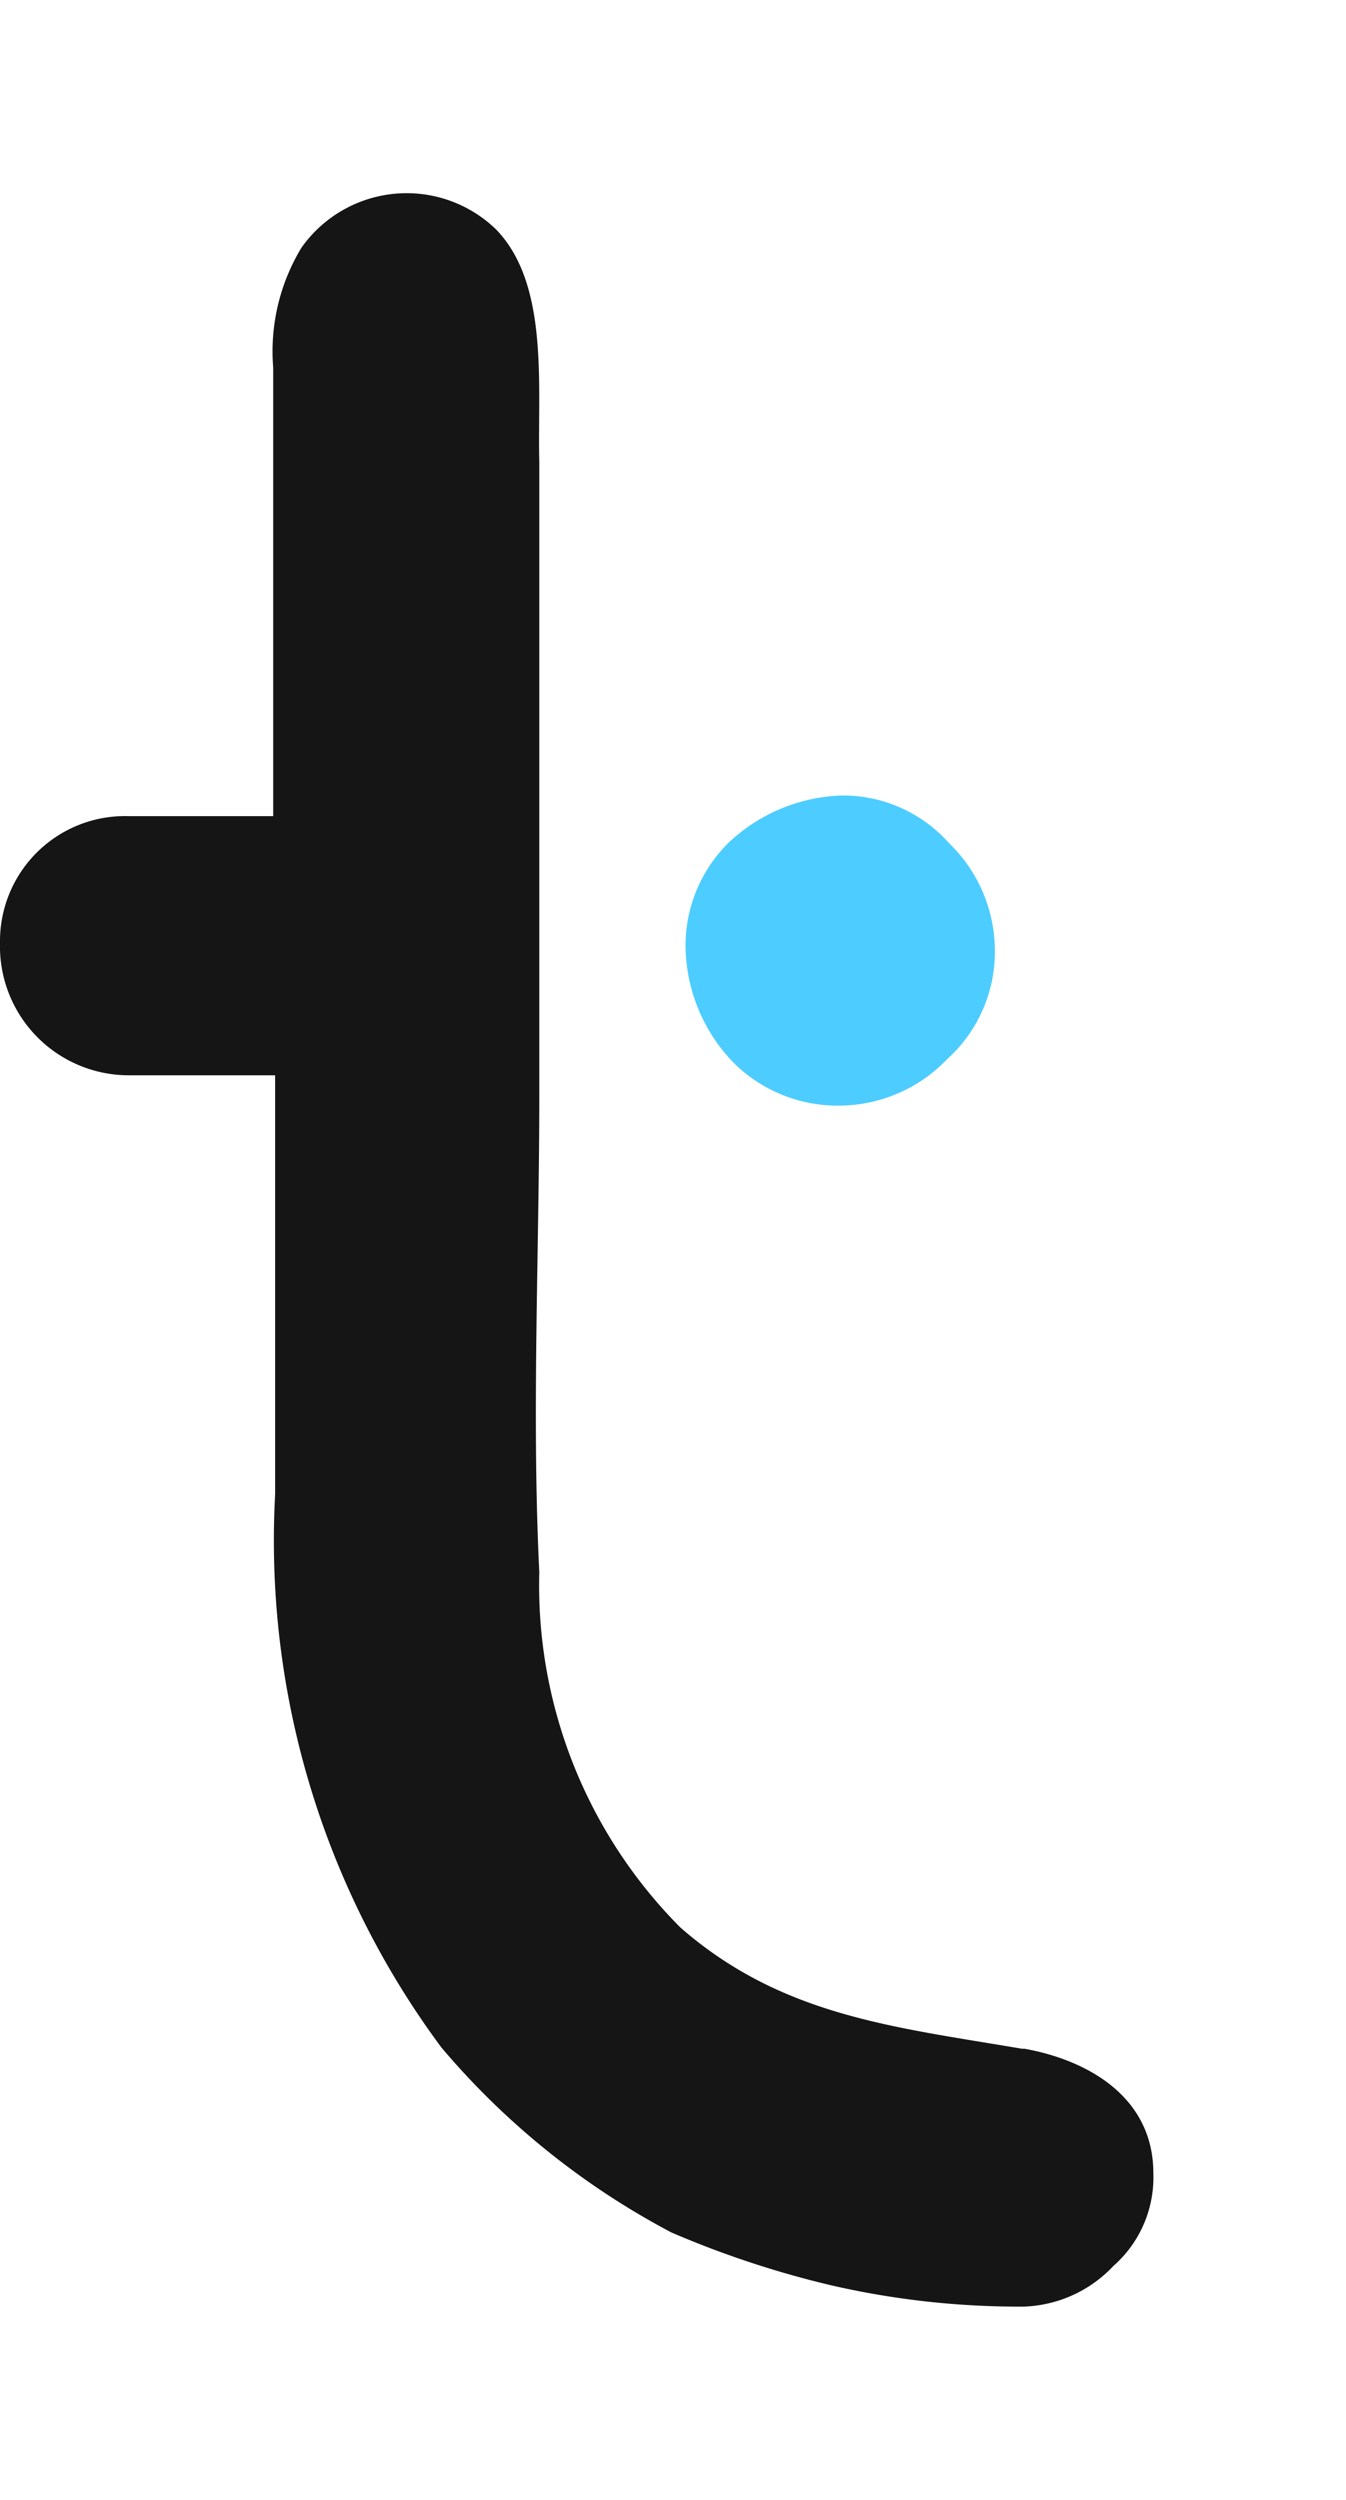
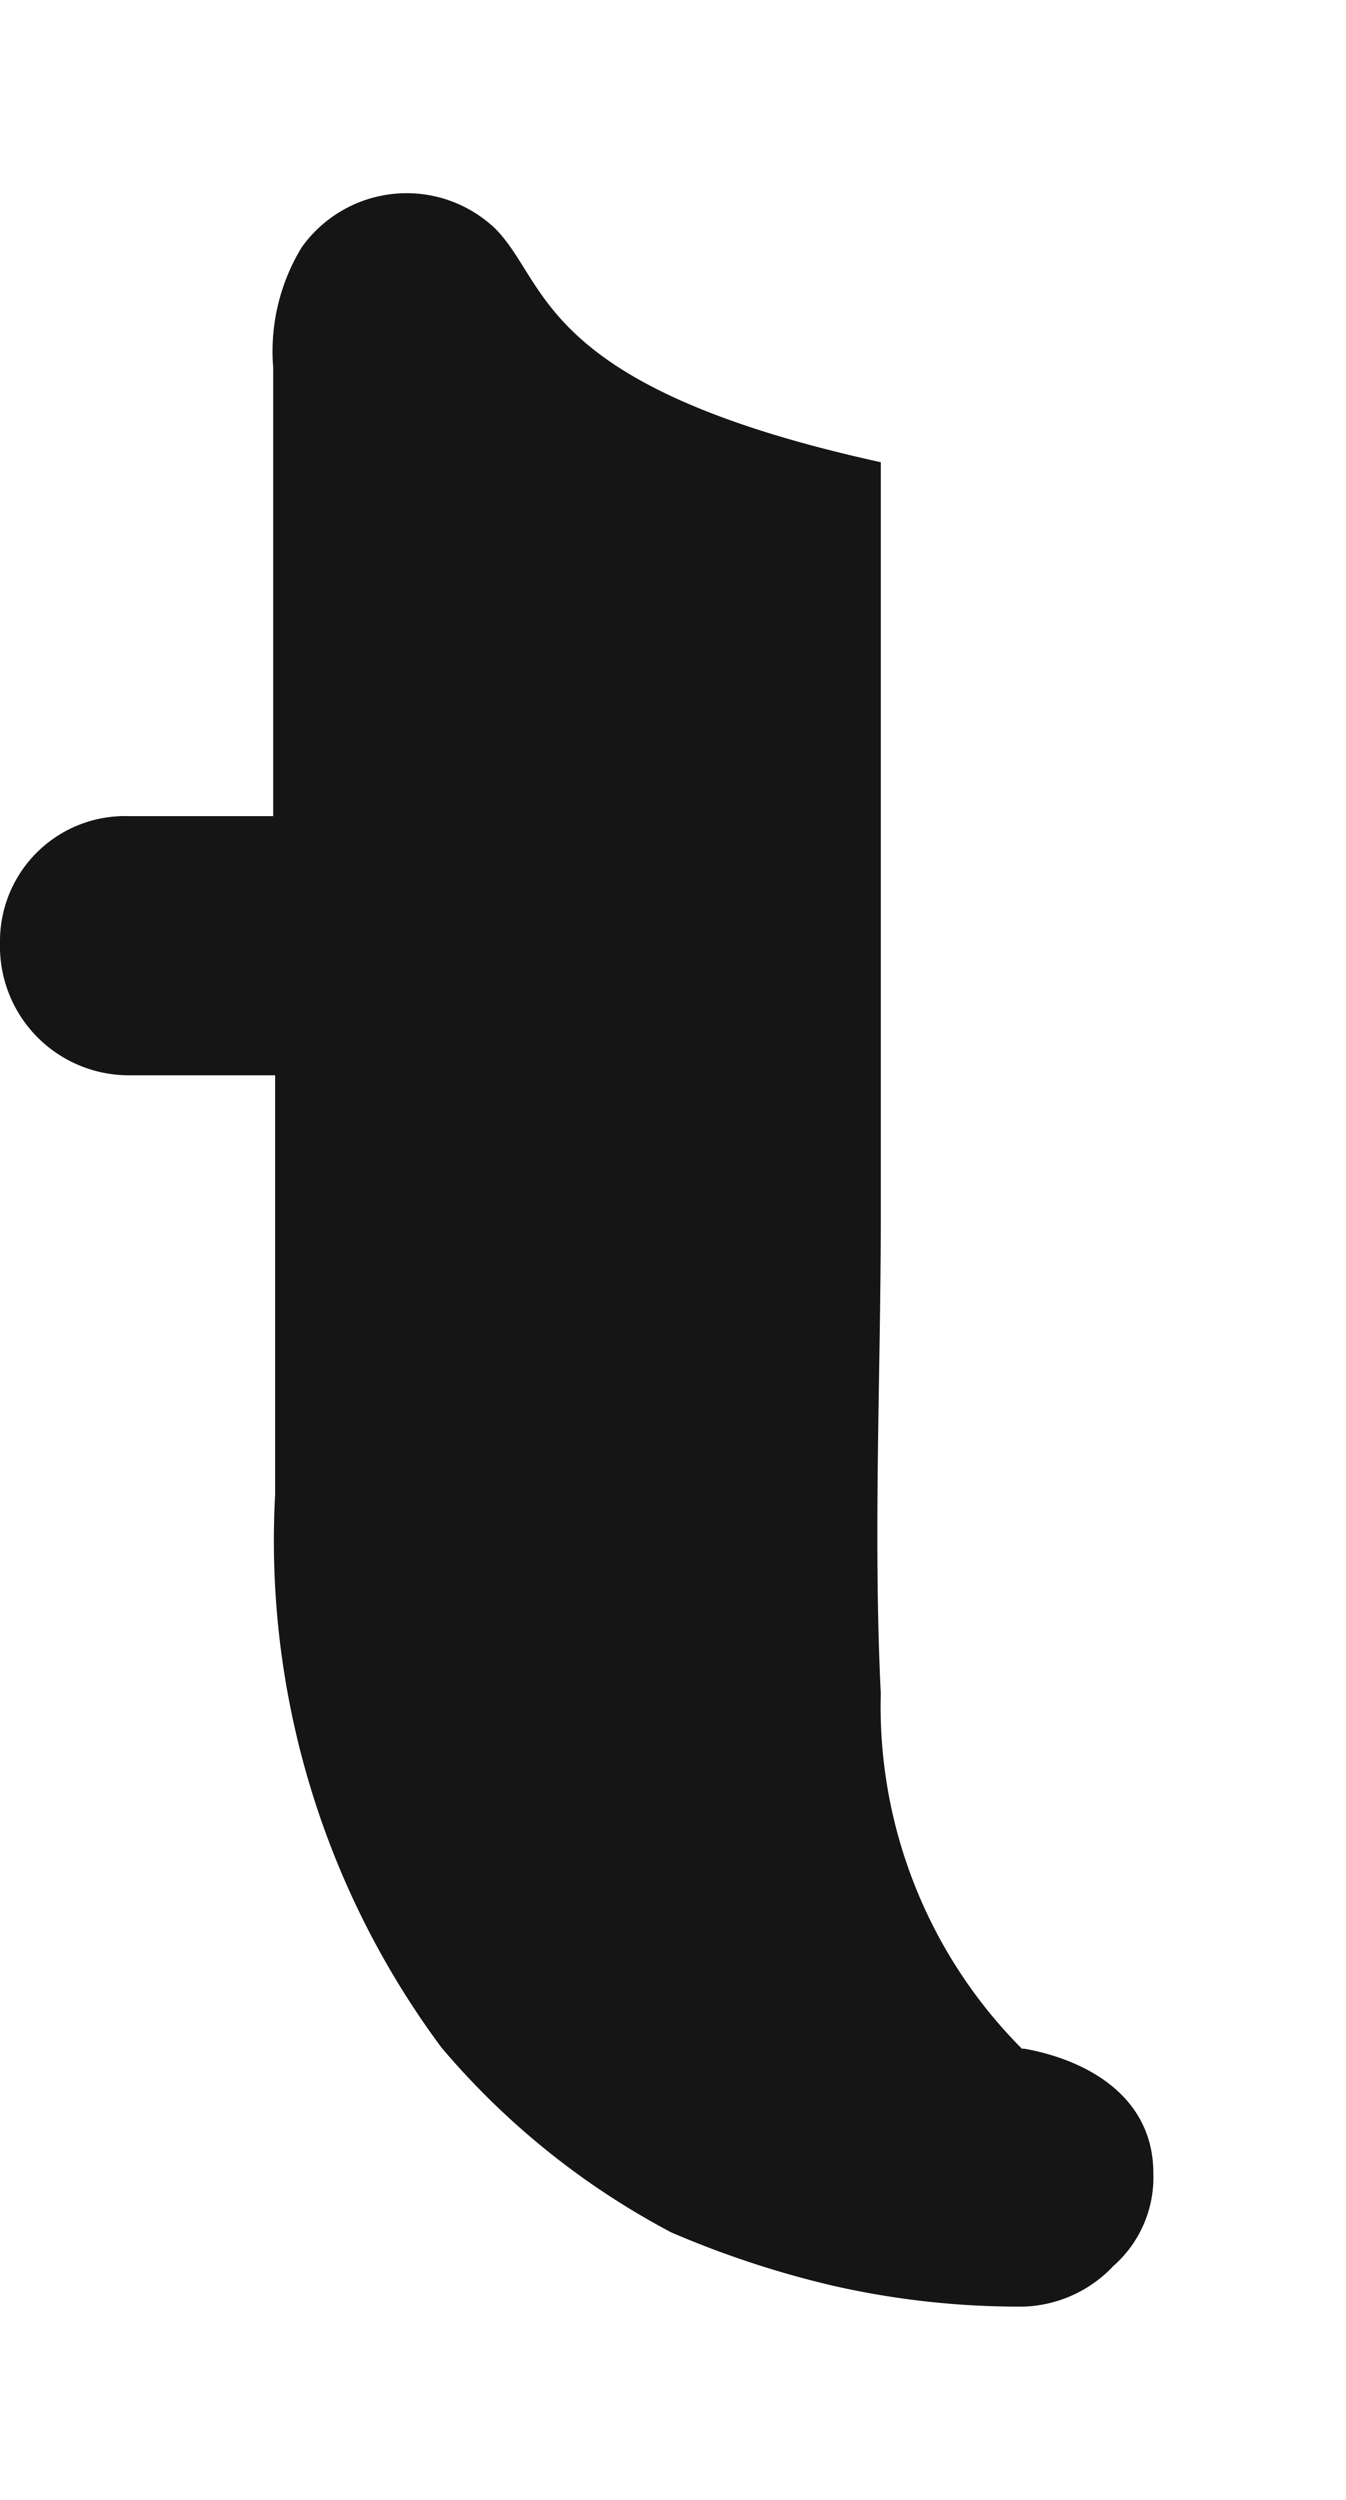
<svg xmlns="http://www.w3.org/2000/svg" id="svg-favicon-container" viewBox="0 -3 20.89 38.78">
  <defs>
    <style>
            .cls-1{fill:#4DCDFF;}
            .letter {
                fill: #161515;
            }

            @media (prefers-color-scheme: dark) {
                .letter {
                    fill: white;
                }
            }
        </style>
  </defs>
  <g id="Layer_2" data-name="Layer 2">
    <g id="Layer_1-2" data-name="Layer 1">
-       <path class="cls-1" d="M13.06,9.34a2.68,2.68,0,0,0-1.75.73,2.24,2.24,0,0,0-.67,1.65,2.64,2.64,0,0,0,.73,1.75,2.29,2.29,0,0,0,1.69.68,2.33,2.33,0,0,0,1.64-.72,2.24,2.24,0,0,0,.74-1.71,2.32,2.32,0,0,0-.71-1.64,2.2,2.2,0,0,0-1.67-.74" />
-       <path class="letter" d="M15.86,28.78c-2-.34-3.73-.51-5.3-1.88a7.52,7.52,0,0,1-2.19-5.51c-.12-2.46,0-4.94,0-7.41V4.17C8.34,3,8.53,1.4,7.69.55a2,2,0,0,0-.92-.5A2,2,0,0,0,4.68.84,3.1,3.1,0,0,0,4.24,2.7c0,.73,0,1.45,0,2.18V9.66H2A1.94,1.94,0,0,0,0,11.6v.13a2,2,0,0,0,2,1.95H4.27v6.5a13.19,13.19,0,0,0,2.58,8.58,12,12,0,0,0,3.57,2.87,15,15,0,0,0,2.48.82,13,13,0,0,0,3,.33,2,2,0,0,0,1.38-.63,1.83,1.83,0,0,0,.62-1.44c0-1.17-1-1.75-2-1.93" />
+       <path class="letter" d="M15.86,28.78a7.52,7.52,0,0,1-2.19-5.51c-.12-2.46,0-4.94,0-7.41V4.17C8.34,3,8.53,1.4,7.69.55a2,2,0,0,0-.92-.5A2,2,0,0,0,4.68.84,3.1,3.1,0,0,0,4.24,2.7c0,.73,0,1.45,0,2.18V9.66H2A1.94,1.94,0,0,0,0,11.6v.13a2,2,0,0,0,2,1.95H4.27v6.5a13.19,13.19,0,0,0,2.58,8.58,12,12,0,0,0,3.57,2.87,15,15,0,0,0,2.48.82,13,13,0,0,0,3,.33,2,2,0,0,0,1.38-.63,1.83,1.83,0,0,0,.62-1.44c0-1.17-1-1.75-2-1.93" />
    </g>
  </g>
</svg>